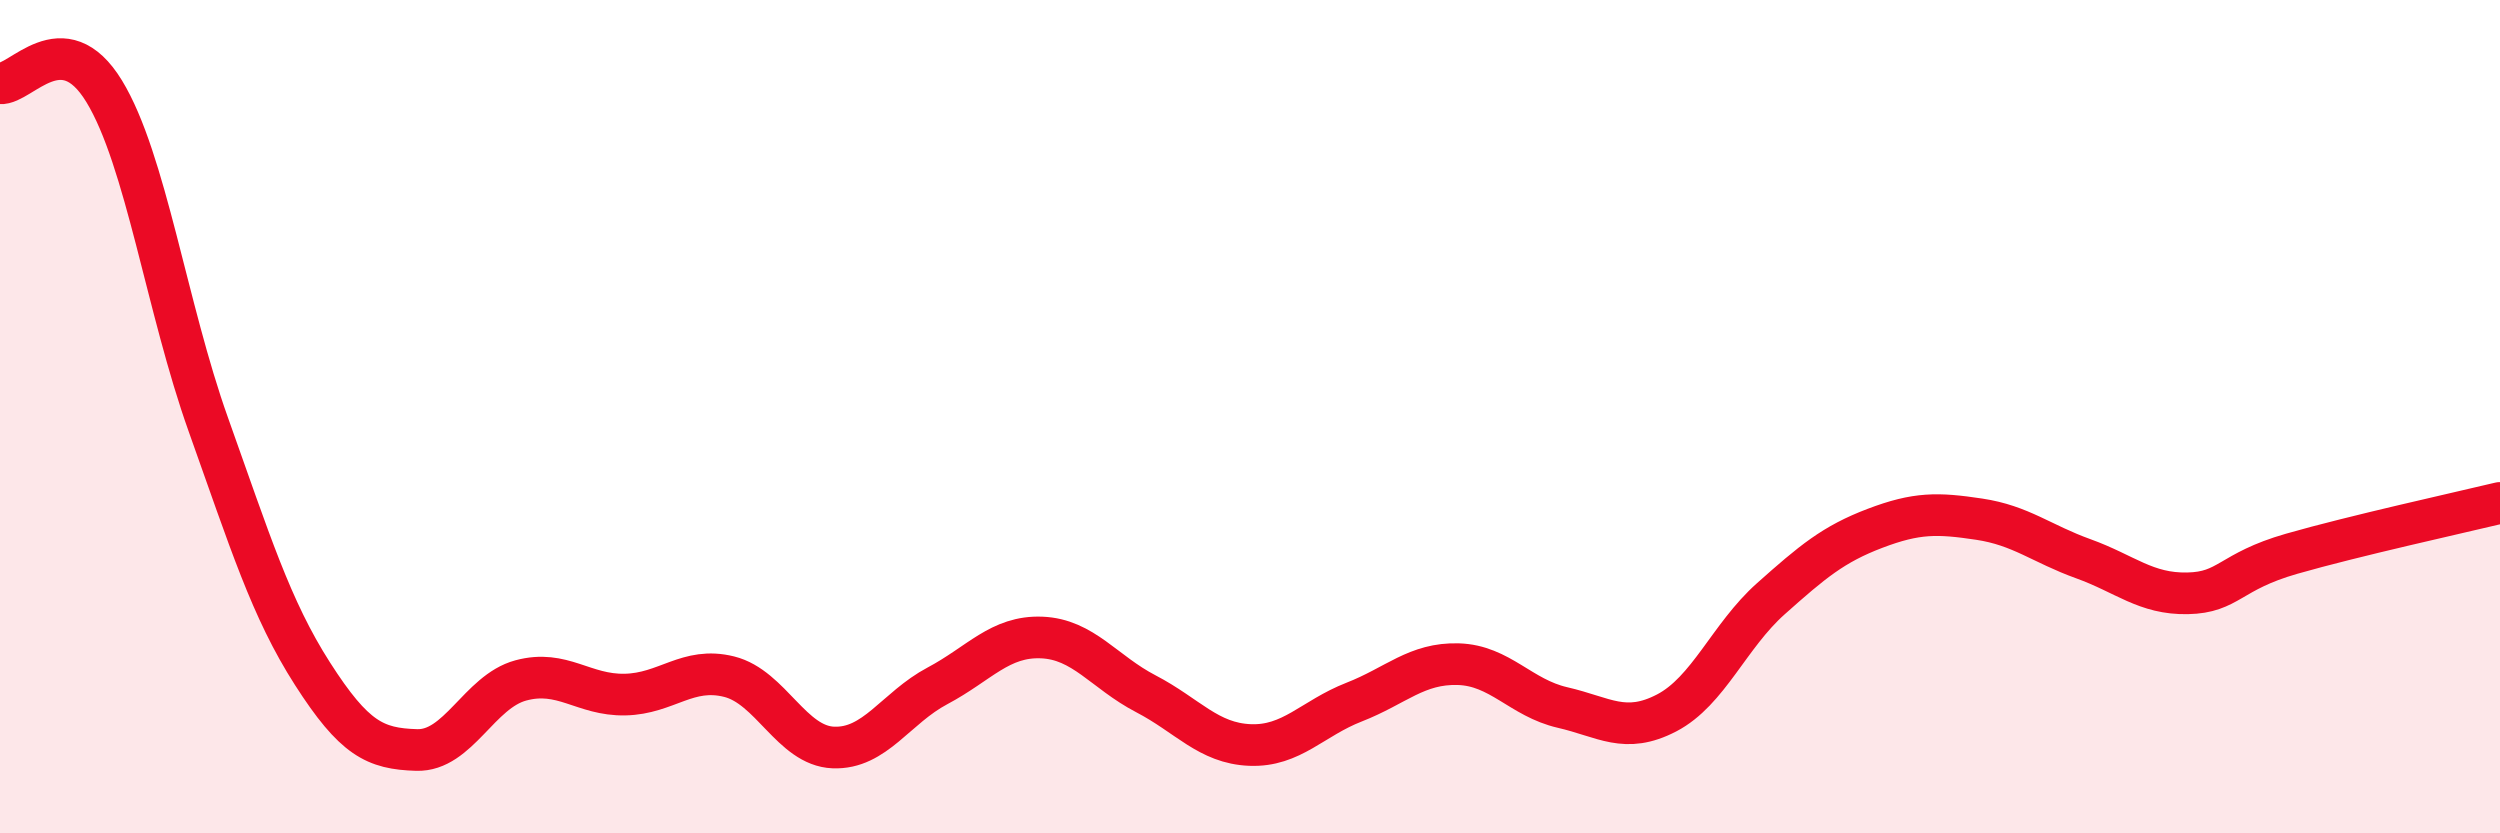
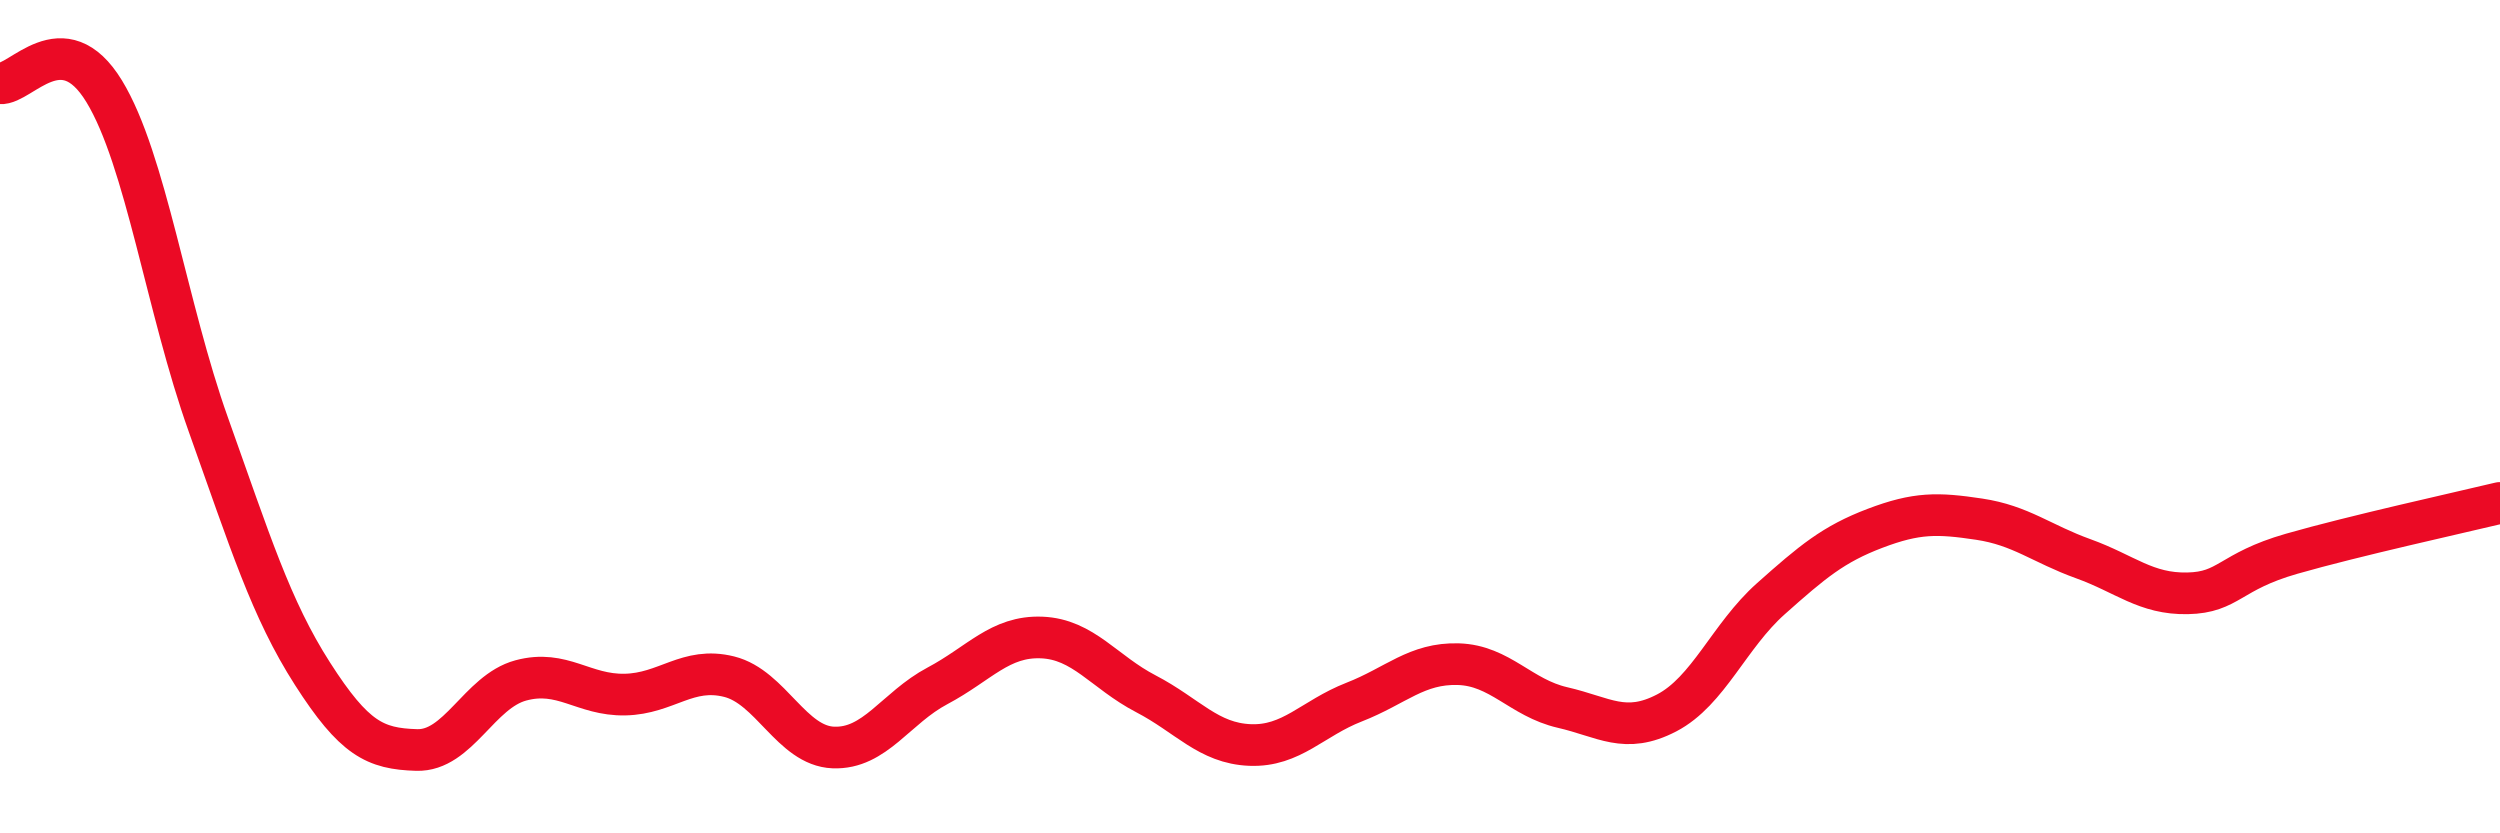
<svg xmlns="http://www.w3.org/2000/svg" width="60" height="20" viewBox="0 0 60 20">
-   <path d="M 0,2 C 0.5,2.04 1.5,0.55 2.5,2.19 C 3.5,3.83 4,7.39 5,10.19 C 6,12.99 6.5,14.61 7.5,16.17 C 8.5,17.73 9,17.97 10,18 C 11,18.03 11.5,16.6 12.5,16.33 C 13.5,16.06 14,16.69 15,16.67 C 16,16.65 16.5,15.99 17.5,16.24 C 18.5,16.49 19,17.9 20,17.94 C 21,17.98 21.5,16.99 22.5,16.46 C 23.5,15.93 24,15.26 25,15.3 C 26,15.34 26.5,16.13 27.5,16.65 C 28.5,17.17 29,17.84 30,17.88 C 31,17.92 31.5,17.24 32.5,16.85 C 33.5,16.46 34,15.91 35,15.94 C 36,15.97 36.5,16.75 37.5,16.98 C 38.5,17.21 39,17.63 40,17.11 C 41,16.59 41.5,15.26 42.5,14.37 C 43.5,13.48 44,13.06 45,12.68 C 46,12.3 46.5,12.31 47.5,12.46 C 48.5,12.61 49,13.05 50,13.41 C 51,13.77 51.5,14.26 52.5,14.24 C 53.5,14.22 53.5,13.72 55,13.29 C 56.5,12.86 59,12.31 60,12.07L60 20L0 20Z" fill="#EB0A25" opacity="0.1" stroke-linecap="round" stroke-linejoin="round" />
  <path d="M 0,2 C 0.5,2.04 1.5,0.55 2.5,2.19 C 3.5,3.83 4,7.39 5,10.19 C 6,12.99 6.5,14.61 7.5,16.17 C 8.5,17.73 9,17.97 10,18 C 11,18.03 11.5,16.6 12.5,16.33 C 13.5,16.06 14,16.69 15,16.67 C 16,16.65 16.5,15.99 17.5,16.24 C 18.5,16.49 19,17.9 20,17.94 C 21,17.98 21.5,16.99 22.5,16.46 C 23.5,15.93 24,15.26 25,15.3 C 26,15.34 26.5,16.13 27.5,16.65 C 28.5,17.17 29,17.84 30,17.88 C 31,17.92 31.5,17.24 32.5,16.85 C 33.5,16.46 34,15.91 35,15.94 C 36,15.97 36.5,16.75 37.5,16.98 C 38.5,17.21 39,17.63 40,17.11 C 41,16.59 41.5,15.26 42.5,14.37 C 43.5,13.48 44,13.06 45,12.68 C 46,12.3 46.5,12.31 47.5,12.46 C 48.5,12.61 49,13.05 50,13.41 C 51,13.77 51.5,14.26 52.5,14.24 C 53.5,14.22 53.5,13.72 55,13.29 C 56.5,12.86 59,12.31 60,12.07" stroke="#EB0A25" stroke-width="1" fill="none" stroke-linecap="round" stroke-linejoin="round" />
</svg>